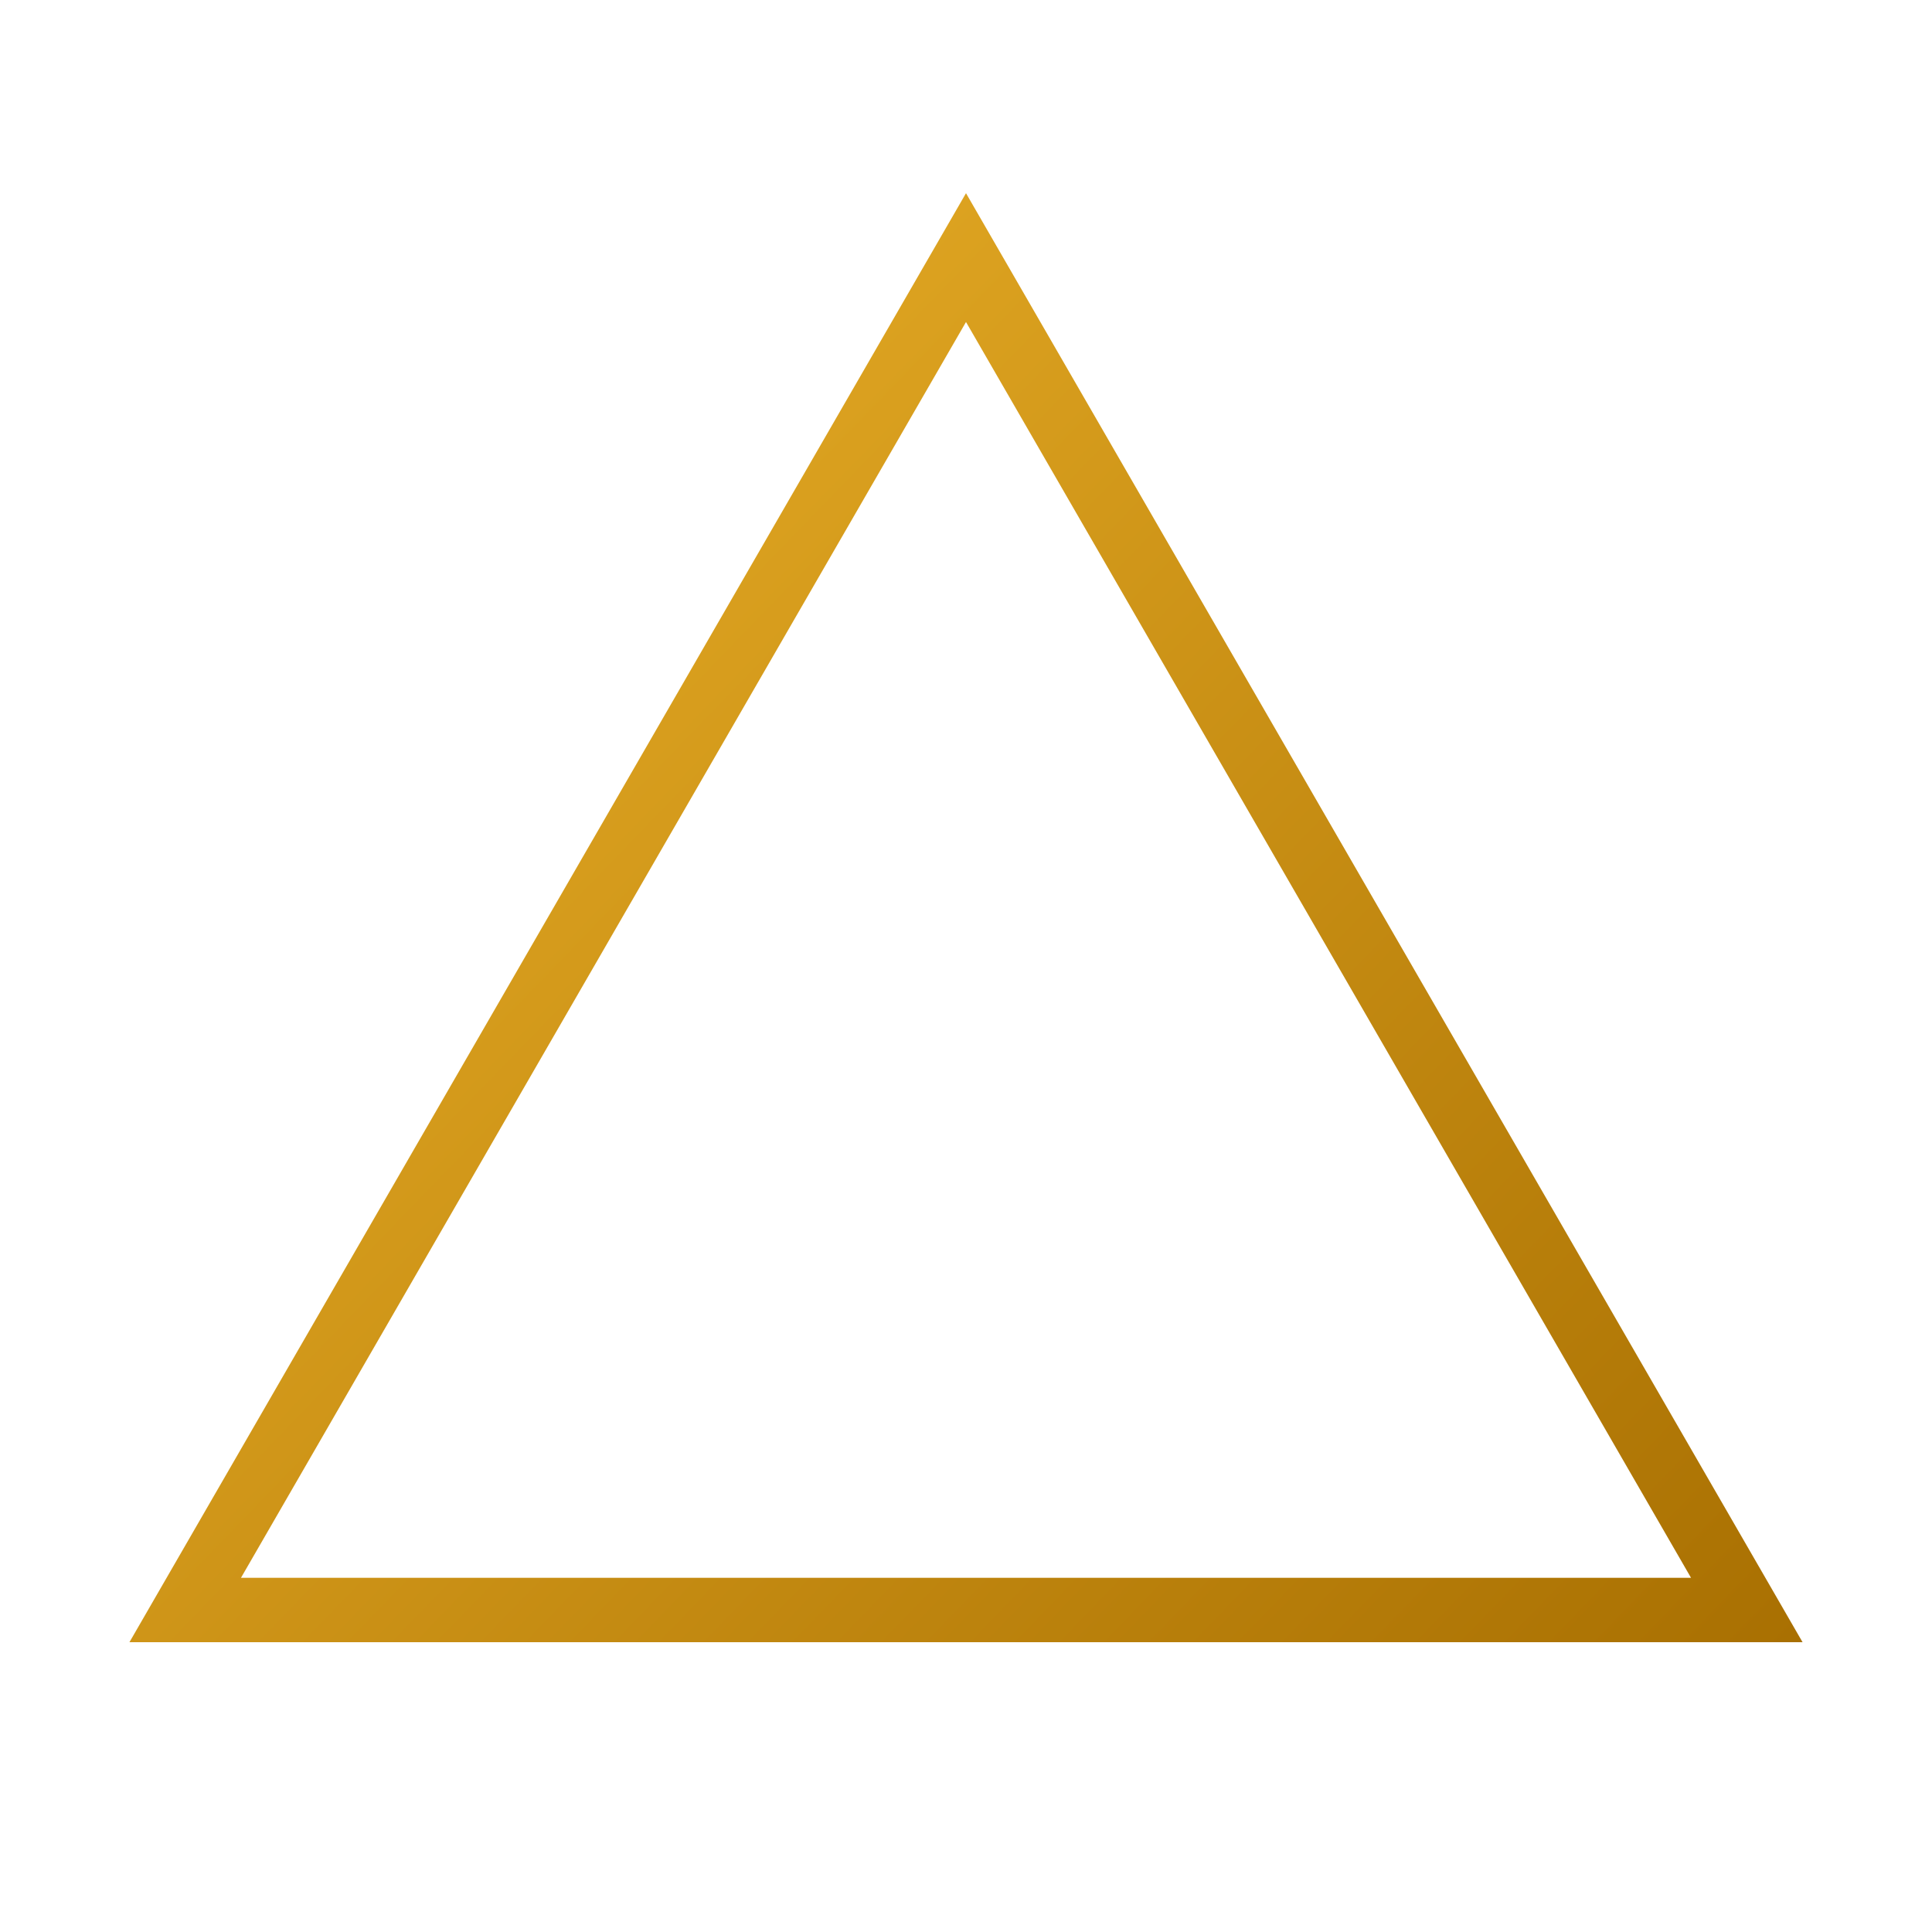
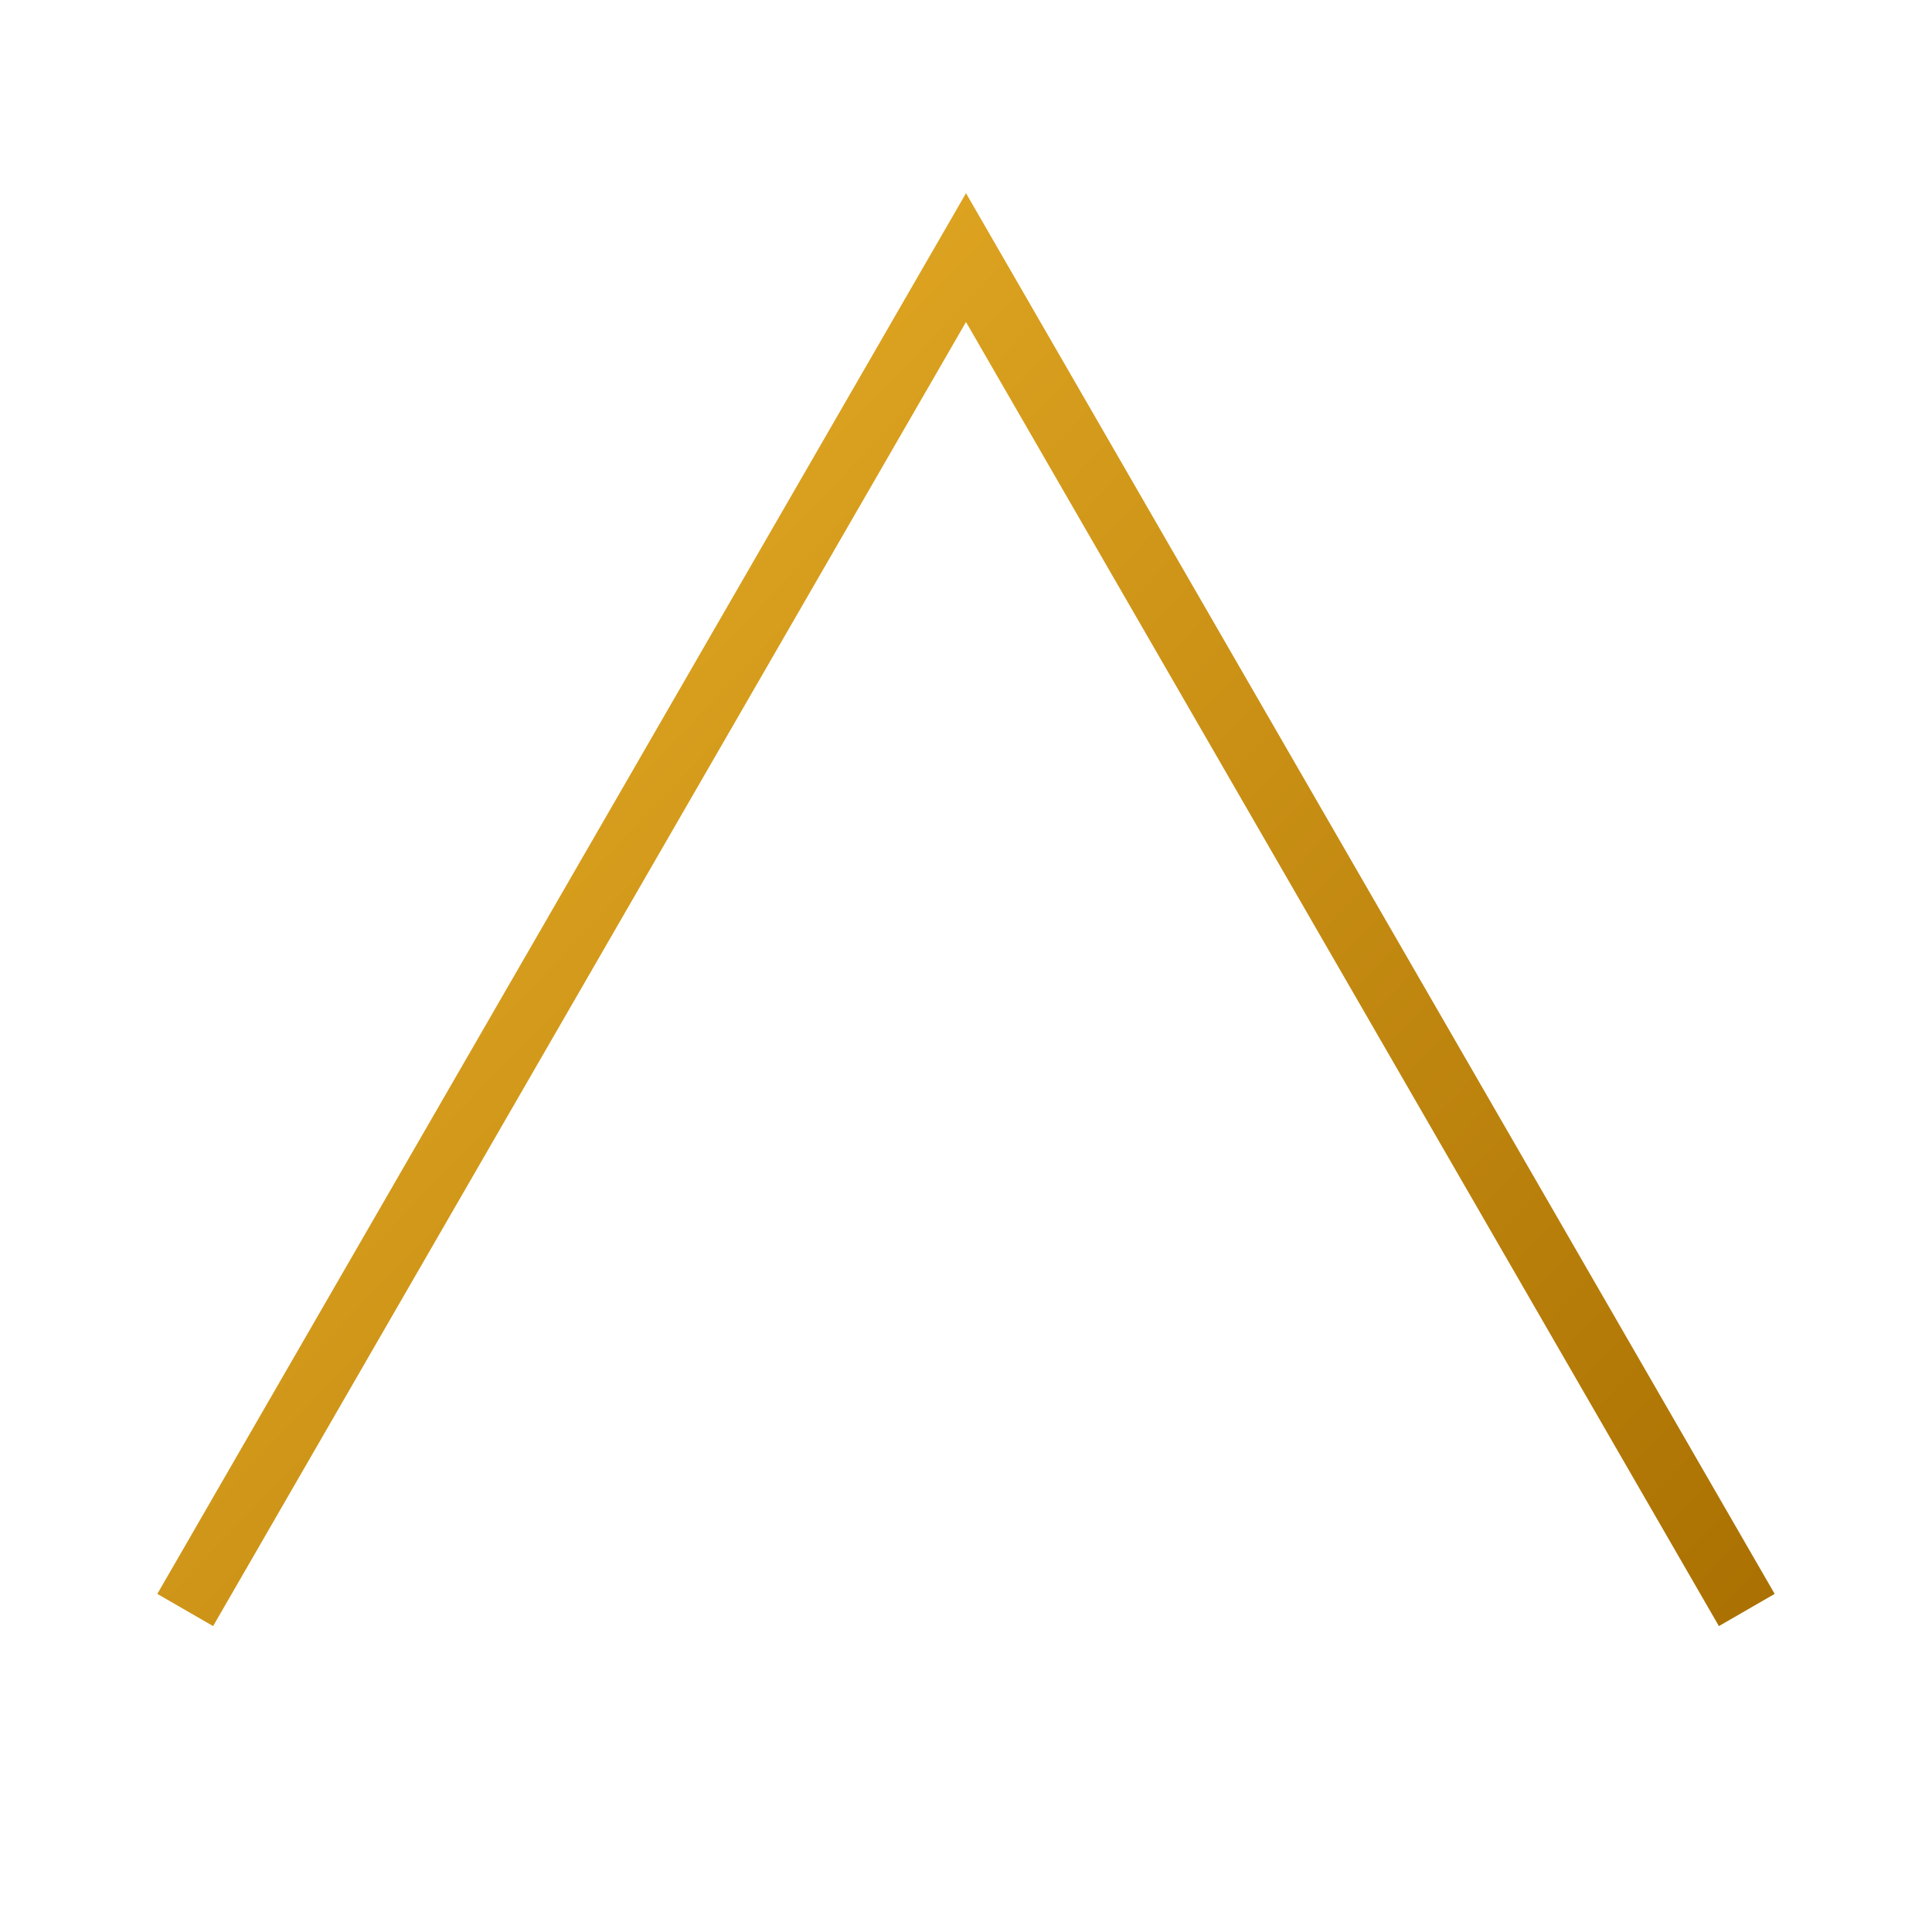
<svg xmlns="http://www.w3.org/2000/svg" width="30" height="30" fill="none">
-   <path stroke="url(#a)" d="M2.876 25 15 4l12.124 21z" />
+   <path stroke="url(#a)" d="M2.876 25 15 4l12.124 21" />
  <defs>
    <linearGradient id="a" x1="25.2" x2="2.7" y1="30.375" y2="8.625" gradientUnits="userSpaceOnUse">
      <stop stop-color="#A66D00" />
      <stop offset="1" stop-color="#E6AC26" />
    </linearGradient>
  </defs>
</svg>